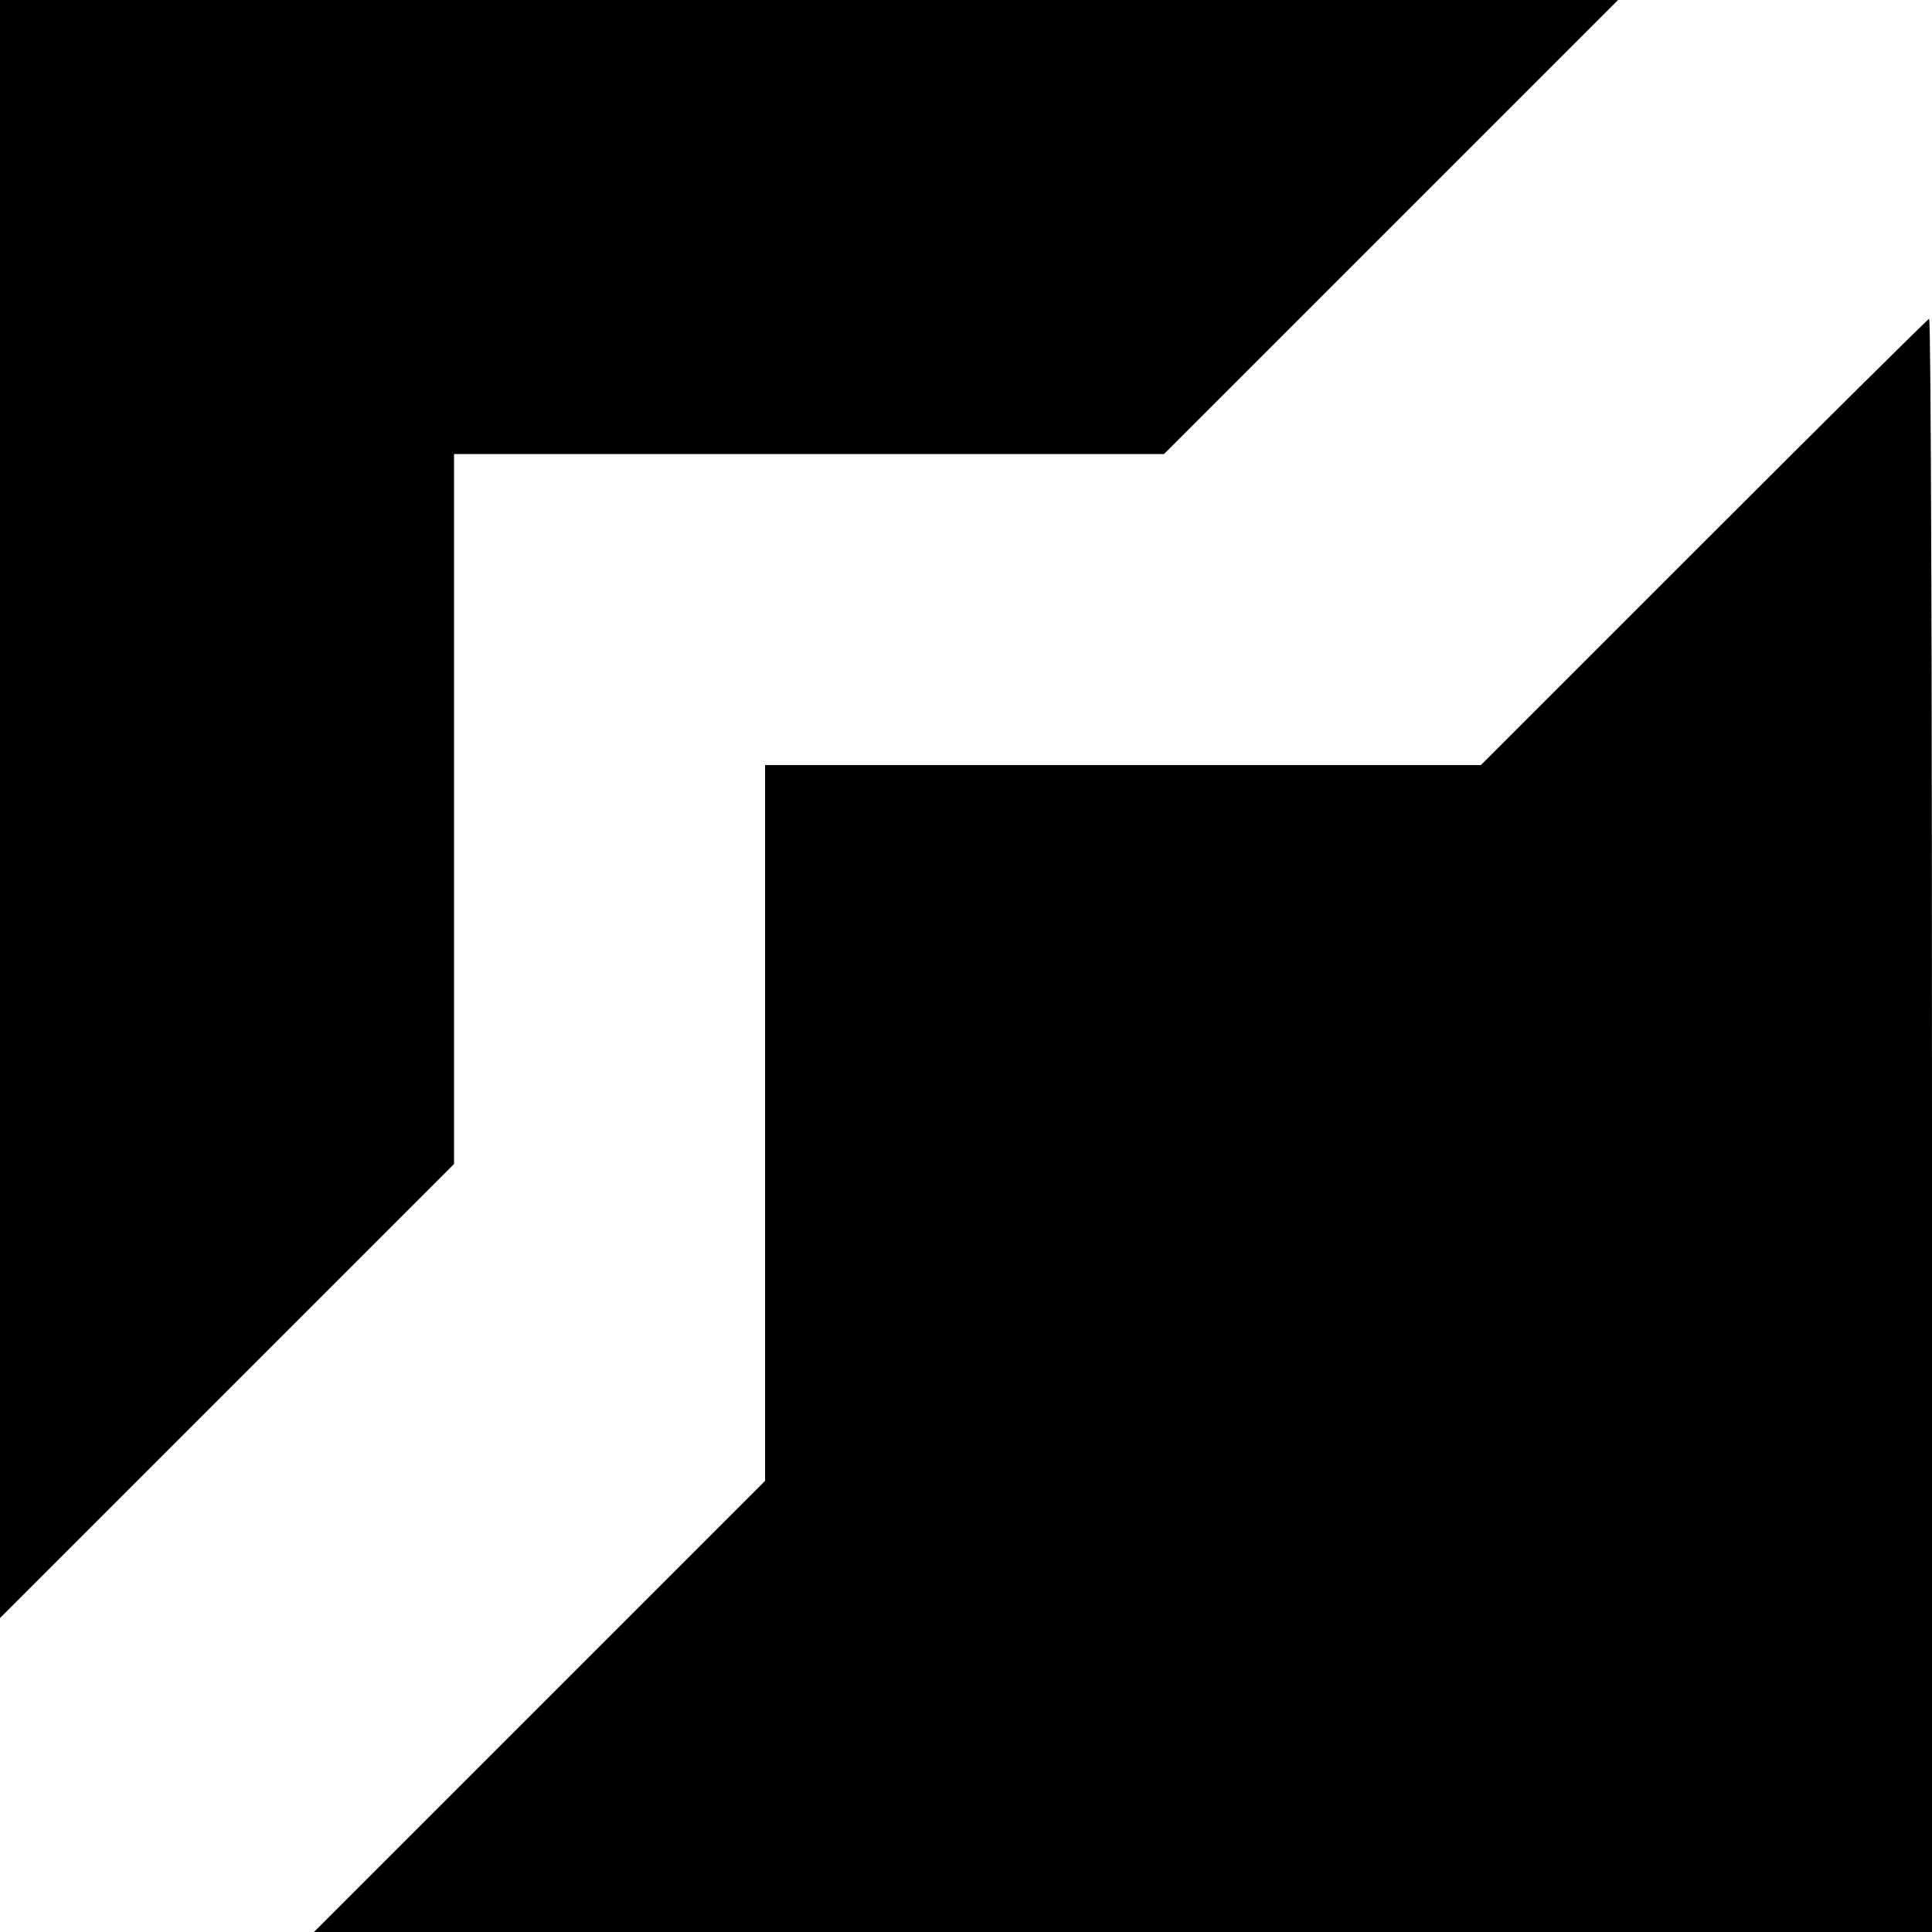
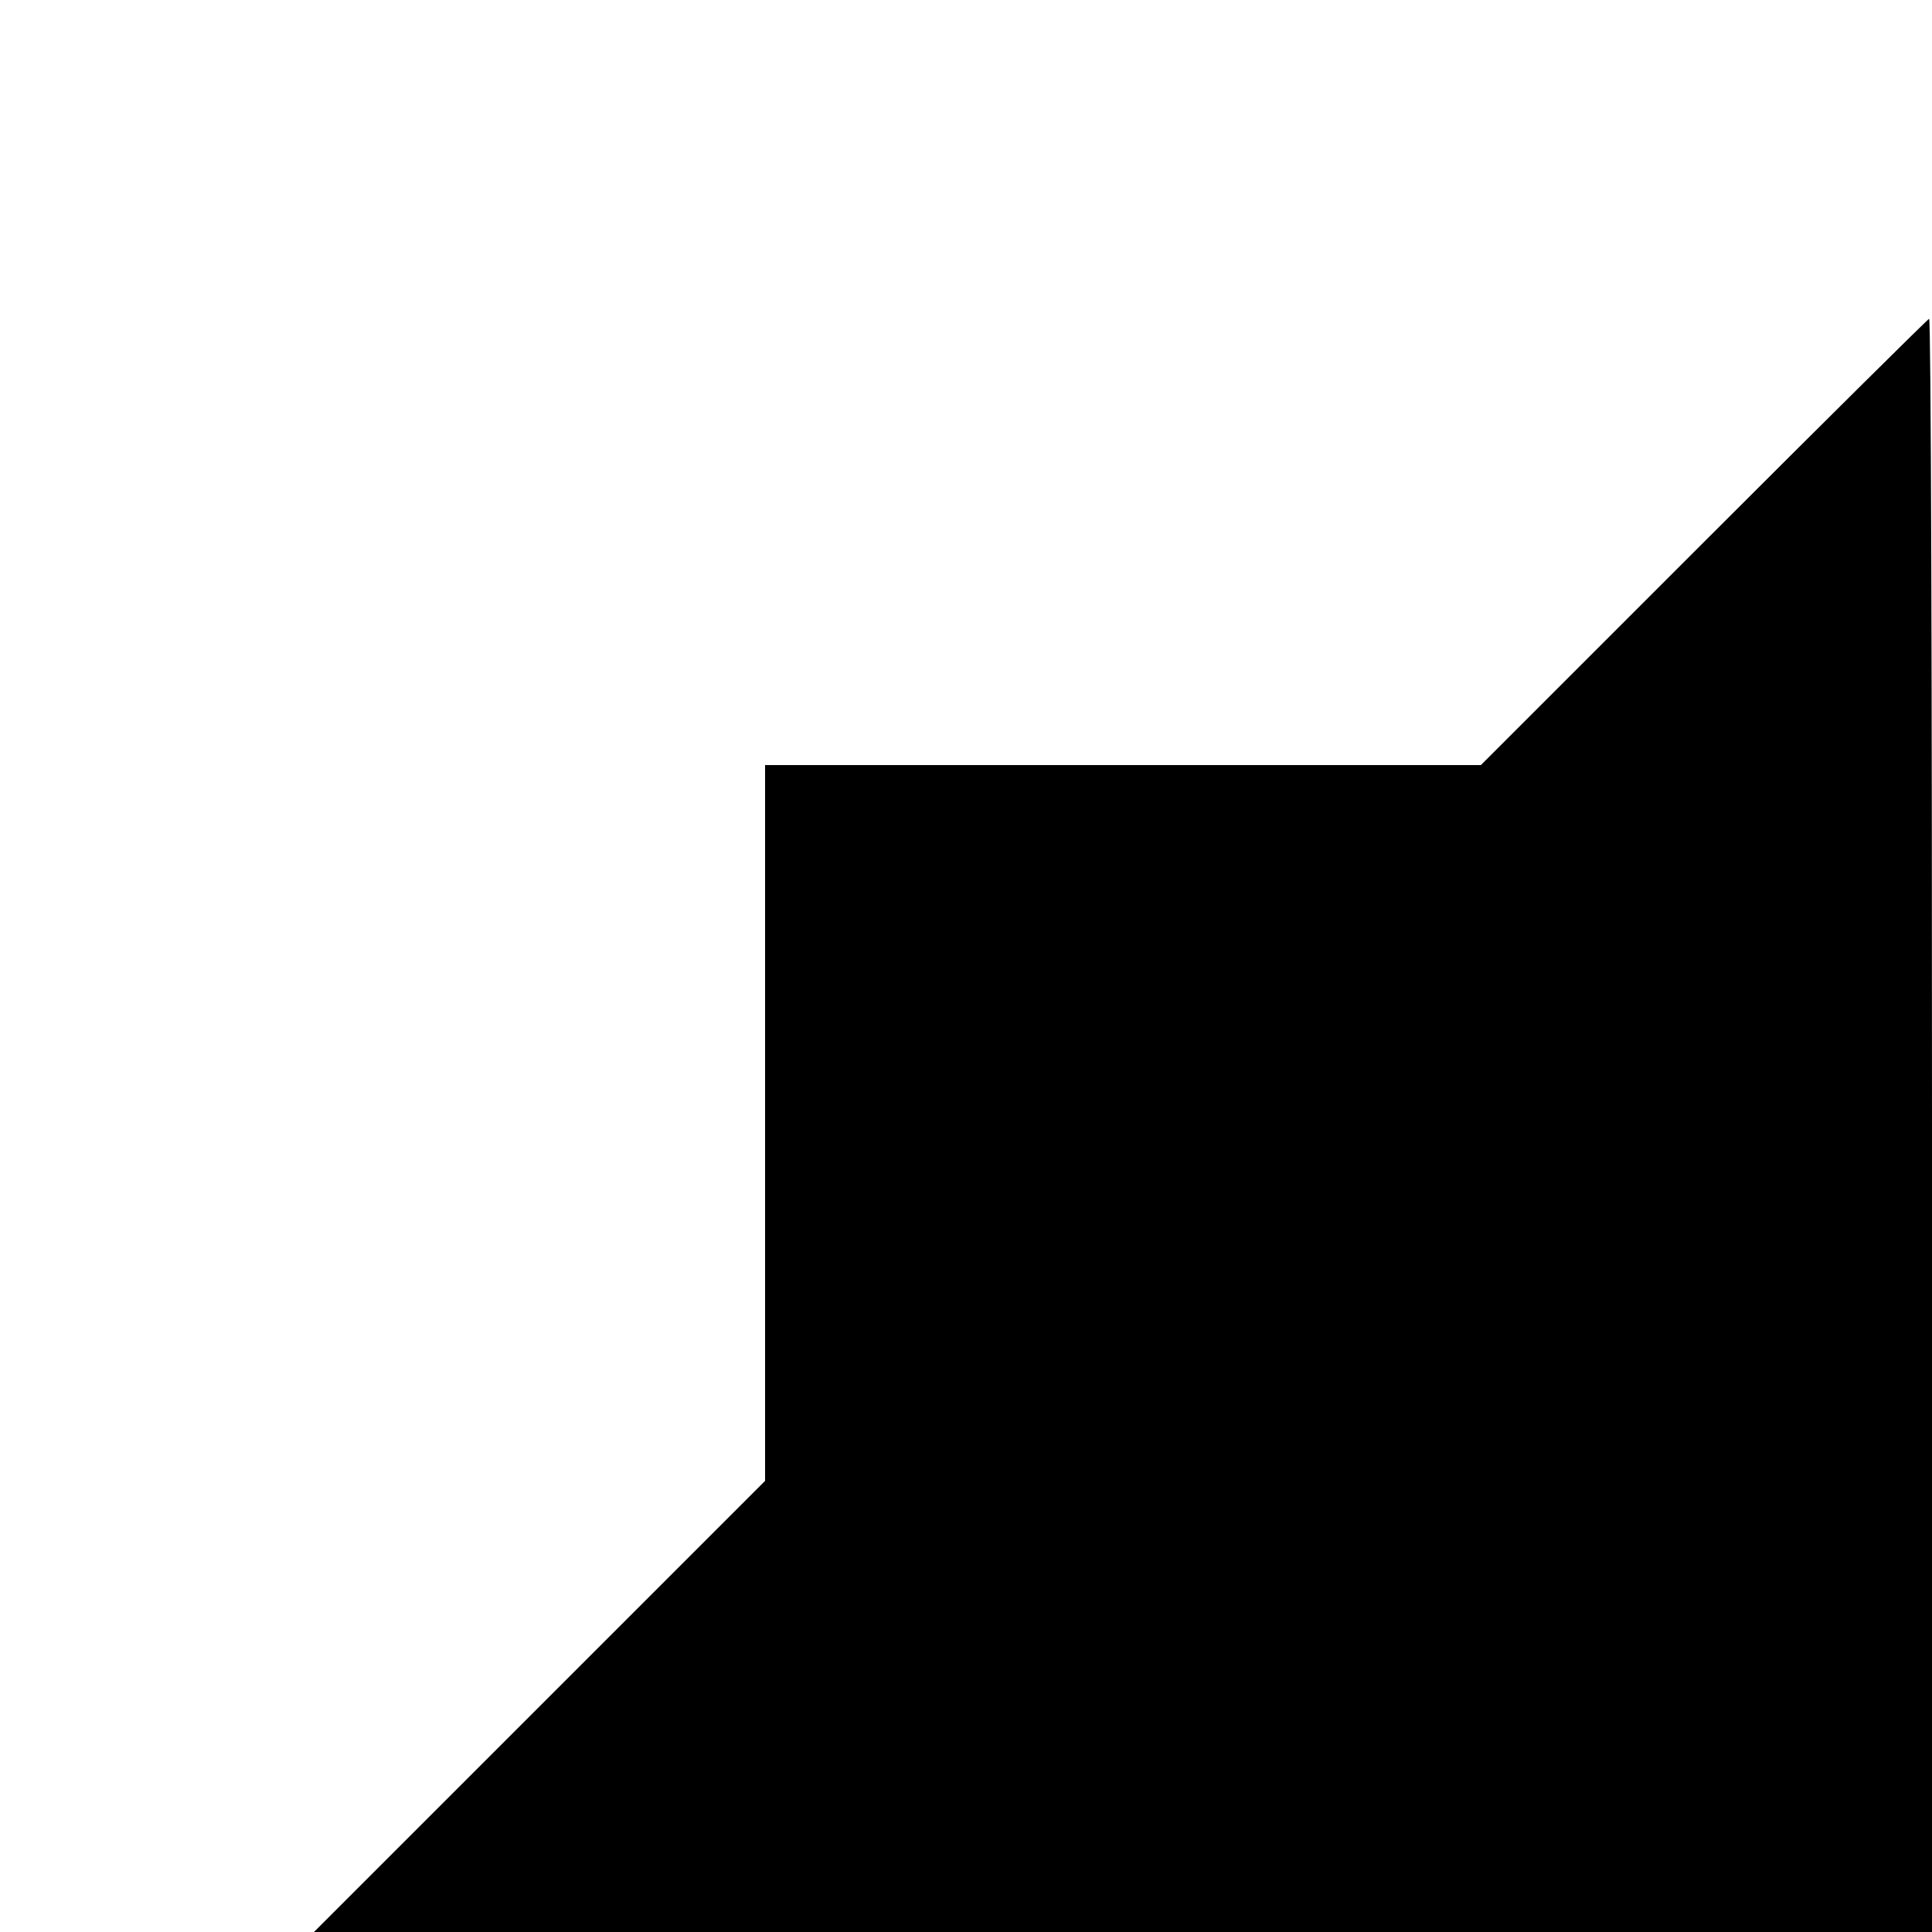
<svg xmlns="http://www.w3.org/2000/svg" version="1.0" width="200pt" height="200pt" viewBox="0 0 200 200" preserveAspectRatio="xMidYMid meet">
  <g transform="translate(0,200) scale(0.1,-0.1)" fill="#000000" stroke="none">
-     <path d="M0 1163 l0 -838 235 235 235 235 0 367 0 368 368 0 367 0 235 235 235 235 -838 0 -837 0 0 -837z" />
    <path d="M1764 1439 l-231 -231 -370 0 -371 0 0 -371 0 -370 -234 -234 -233 -233 838 0 837 0 0 835 c0 459 -1 835 -3 835 -1 0 -106 -104 -233 -231z" />
  </g>
</svg>